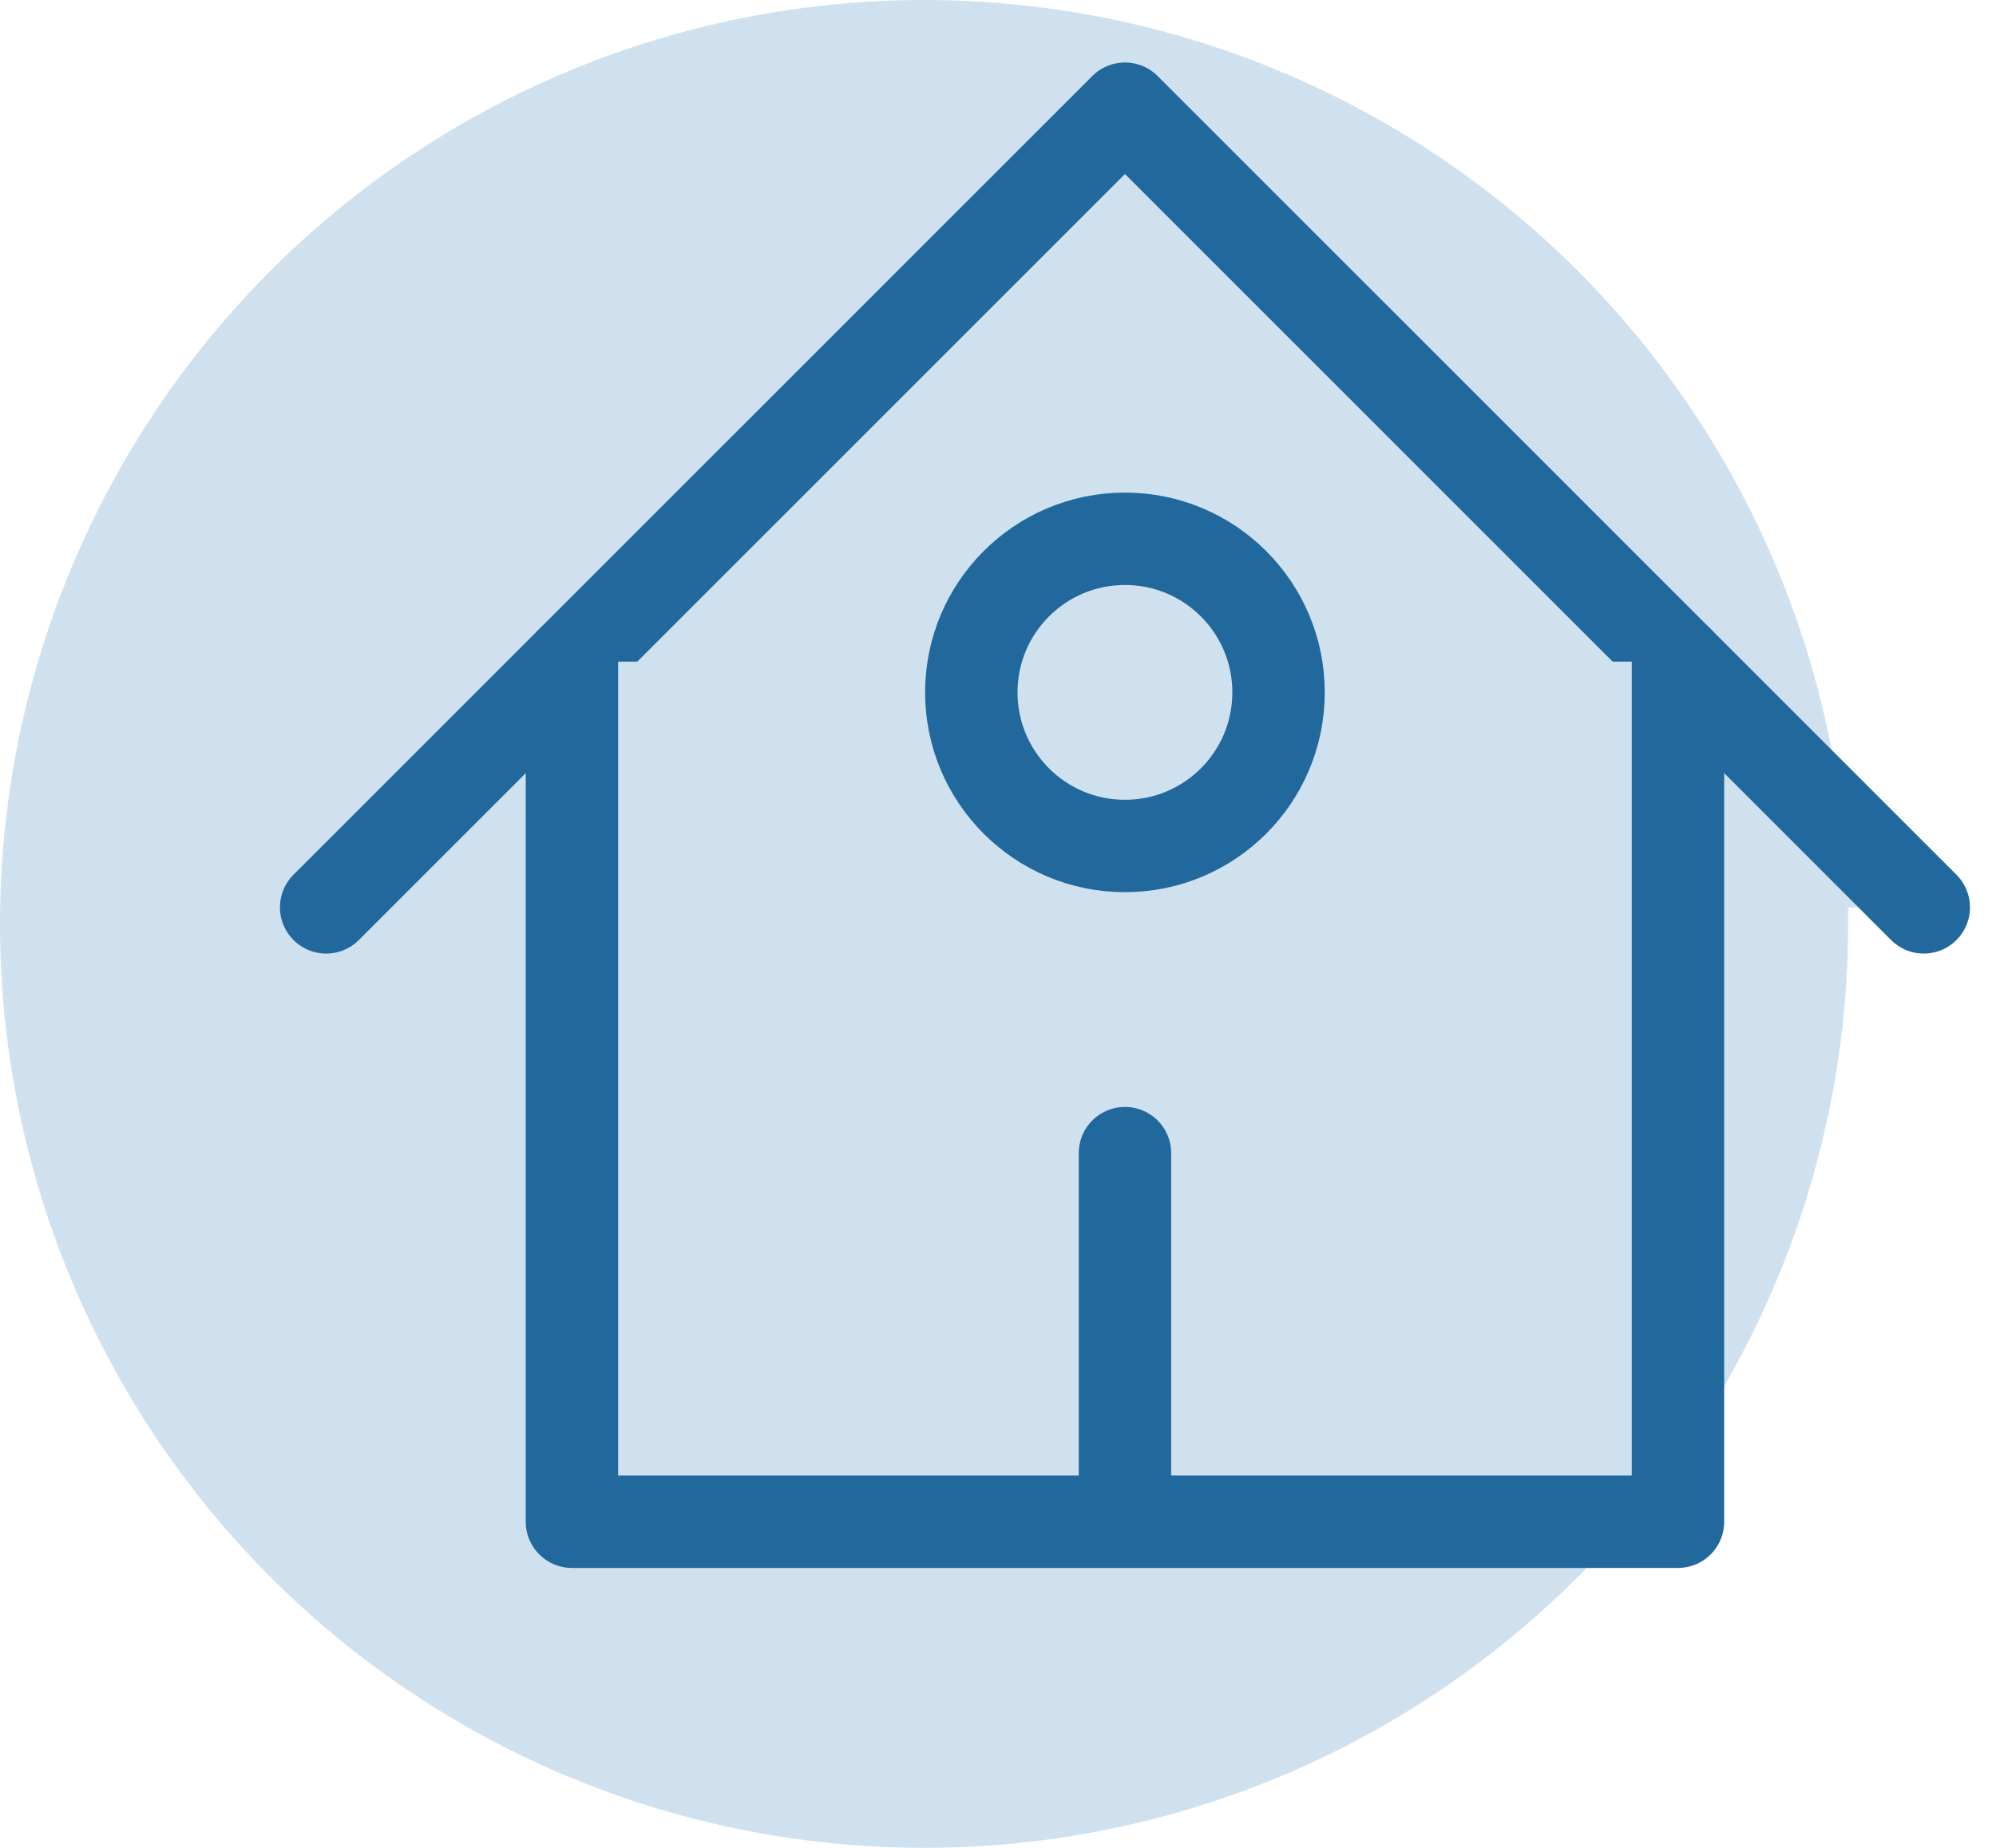
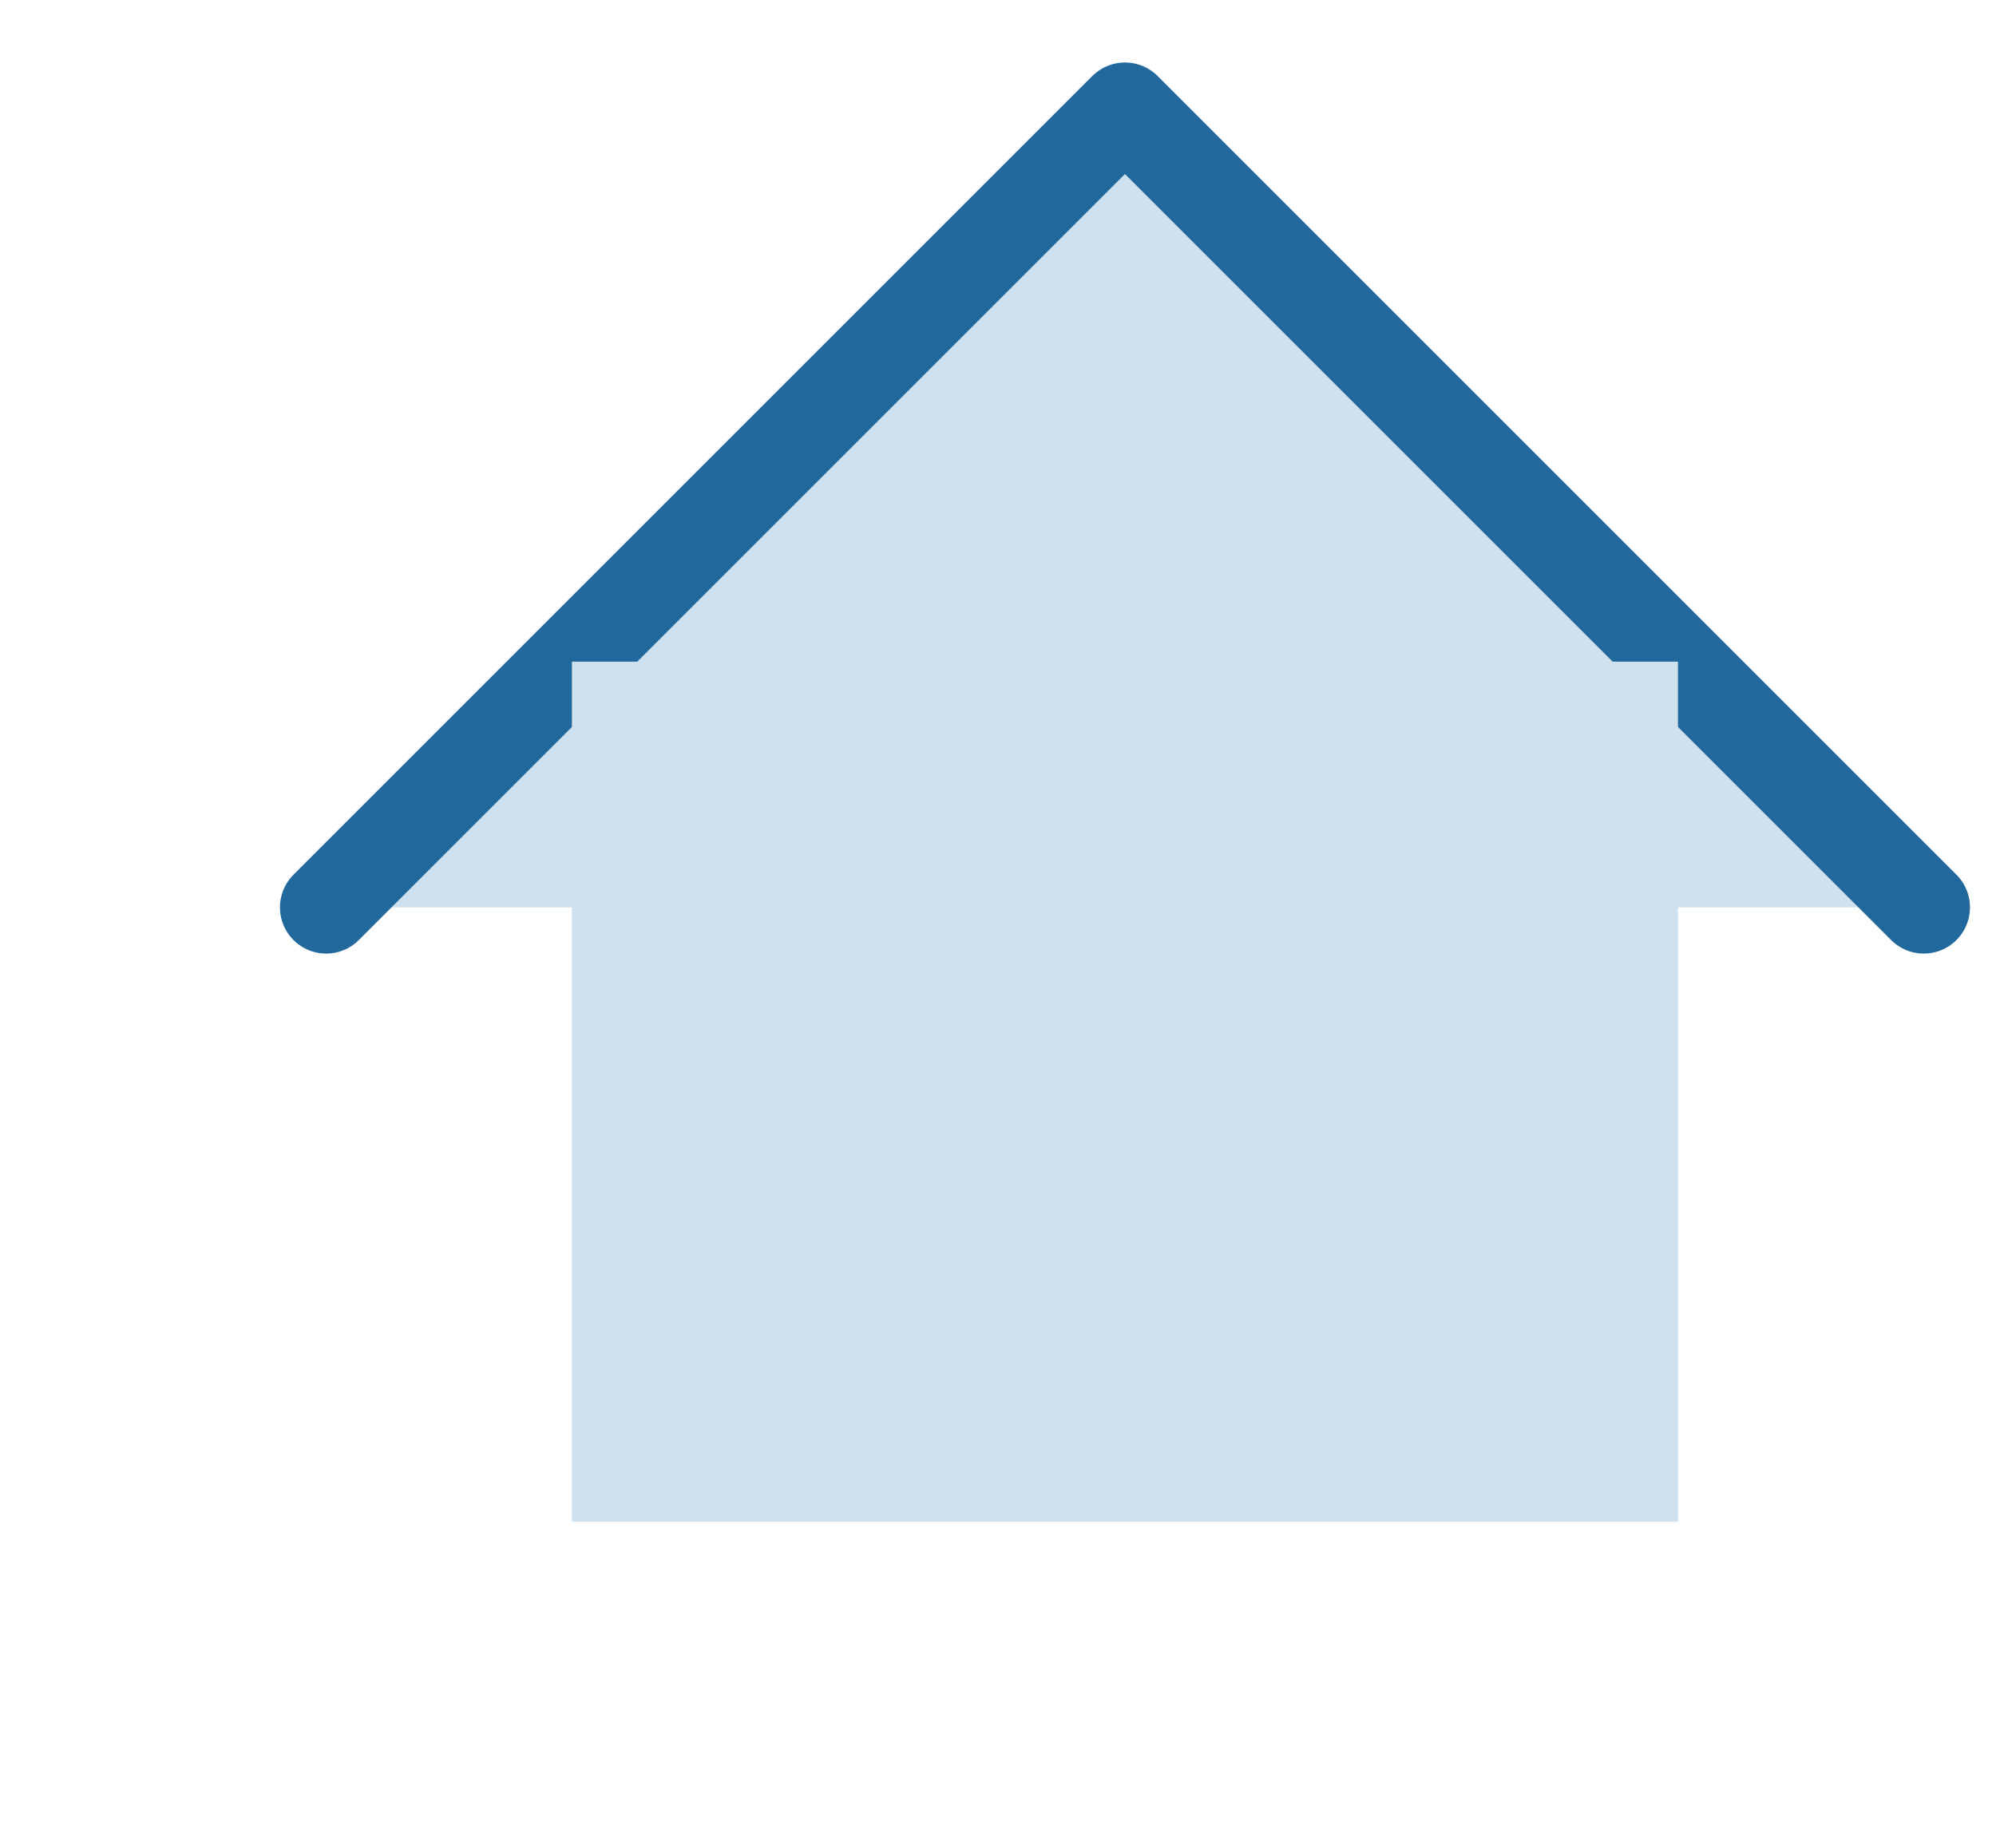
<svg xmlns="http://www.w3.org/2000/svg" width="54" height="50" viewBox="0 0 54 50" fill="none">
-   <circle cx="25" cy="25" r="25" fill="#CFE1EF" />
  <path d="M8.824 24.552L30.435 2.941L52.046 24.552" fill="#CFE1EF" />
  <path d="M8.824 24.552L30.435 2.941L52.046 24.552" stroke="#21689D" stroke-width="2.5" stroke-linecap="round" stroke-linejoin="round" />
  <path d="M15.473 17.903V41.176H45.396V17.903M30.435 41.176V31.202V41.176Z" fill="#CFE1EF" />
-   <path d="M15.473 17.903V41.176H45.396V17.903M30.435 41.176V31.202" stroke="#21689D" stroke-width="2.5" stroke-linecap="round" stroke-linejoin="round" />
-   <path d="M30.434 22.891C32.73 22.891 34.59 21.03 34.59 18.735C34.59 16.439 32.73 14.579 30.434 14.579C28.139 14.579 26.278 16.439 26.278 18.735C26.278 21.03 28.139 22.891 30.434 22.891Z" fill="#CFE1EF" stroke="#21689D" stroke-width="2.5" stroke-linecap="round" stroke-linejoin="round" />
</svg>